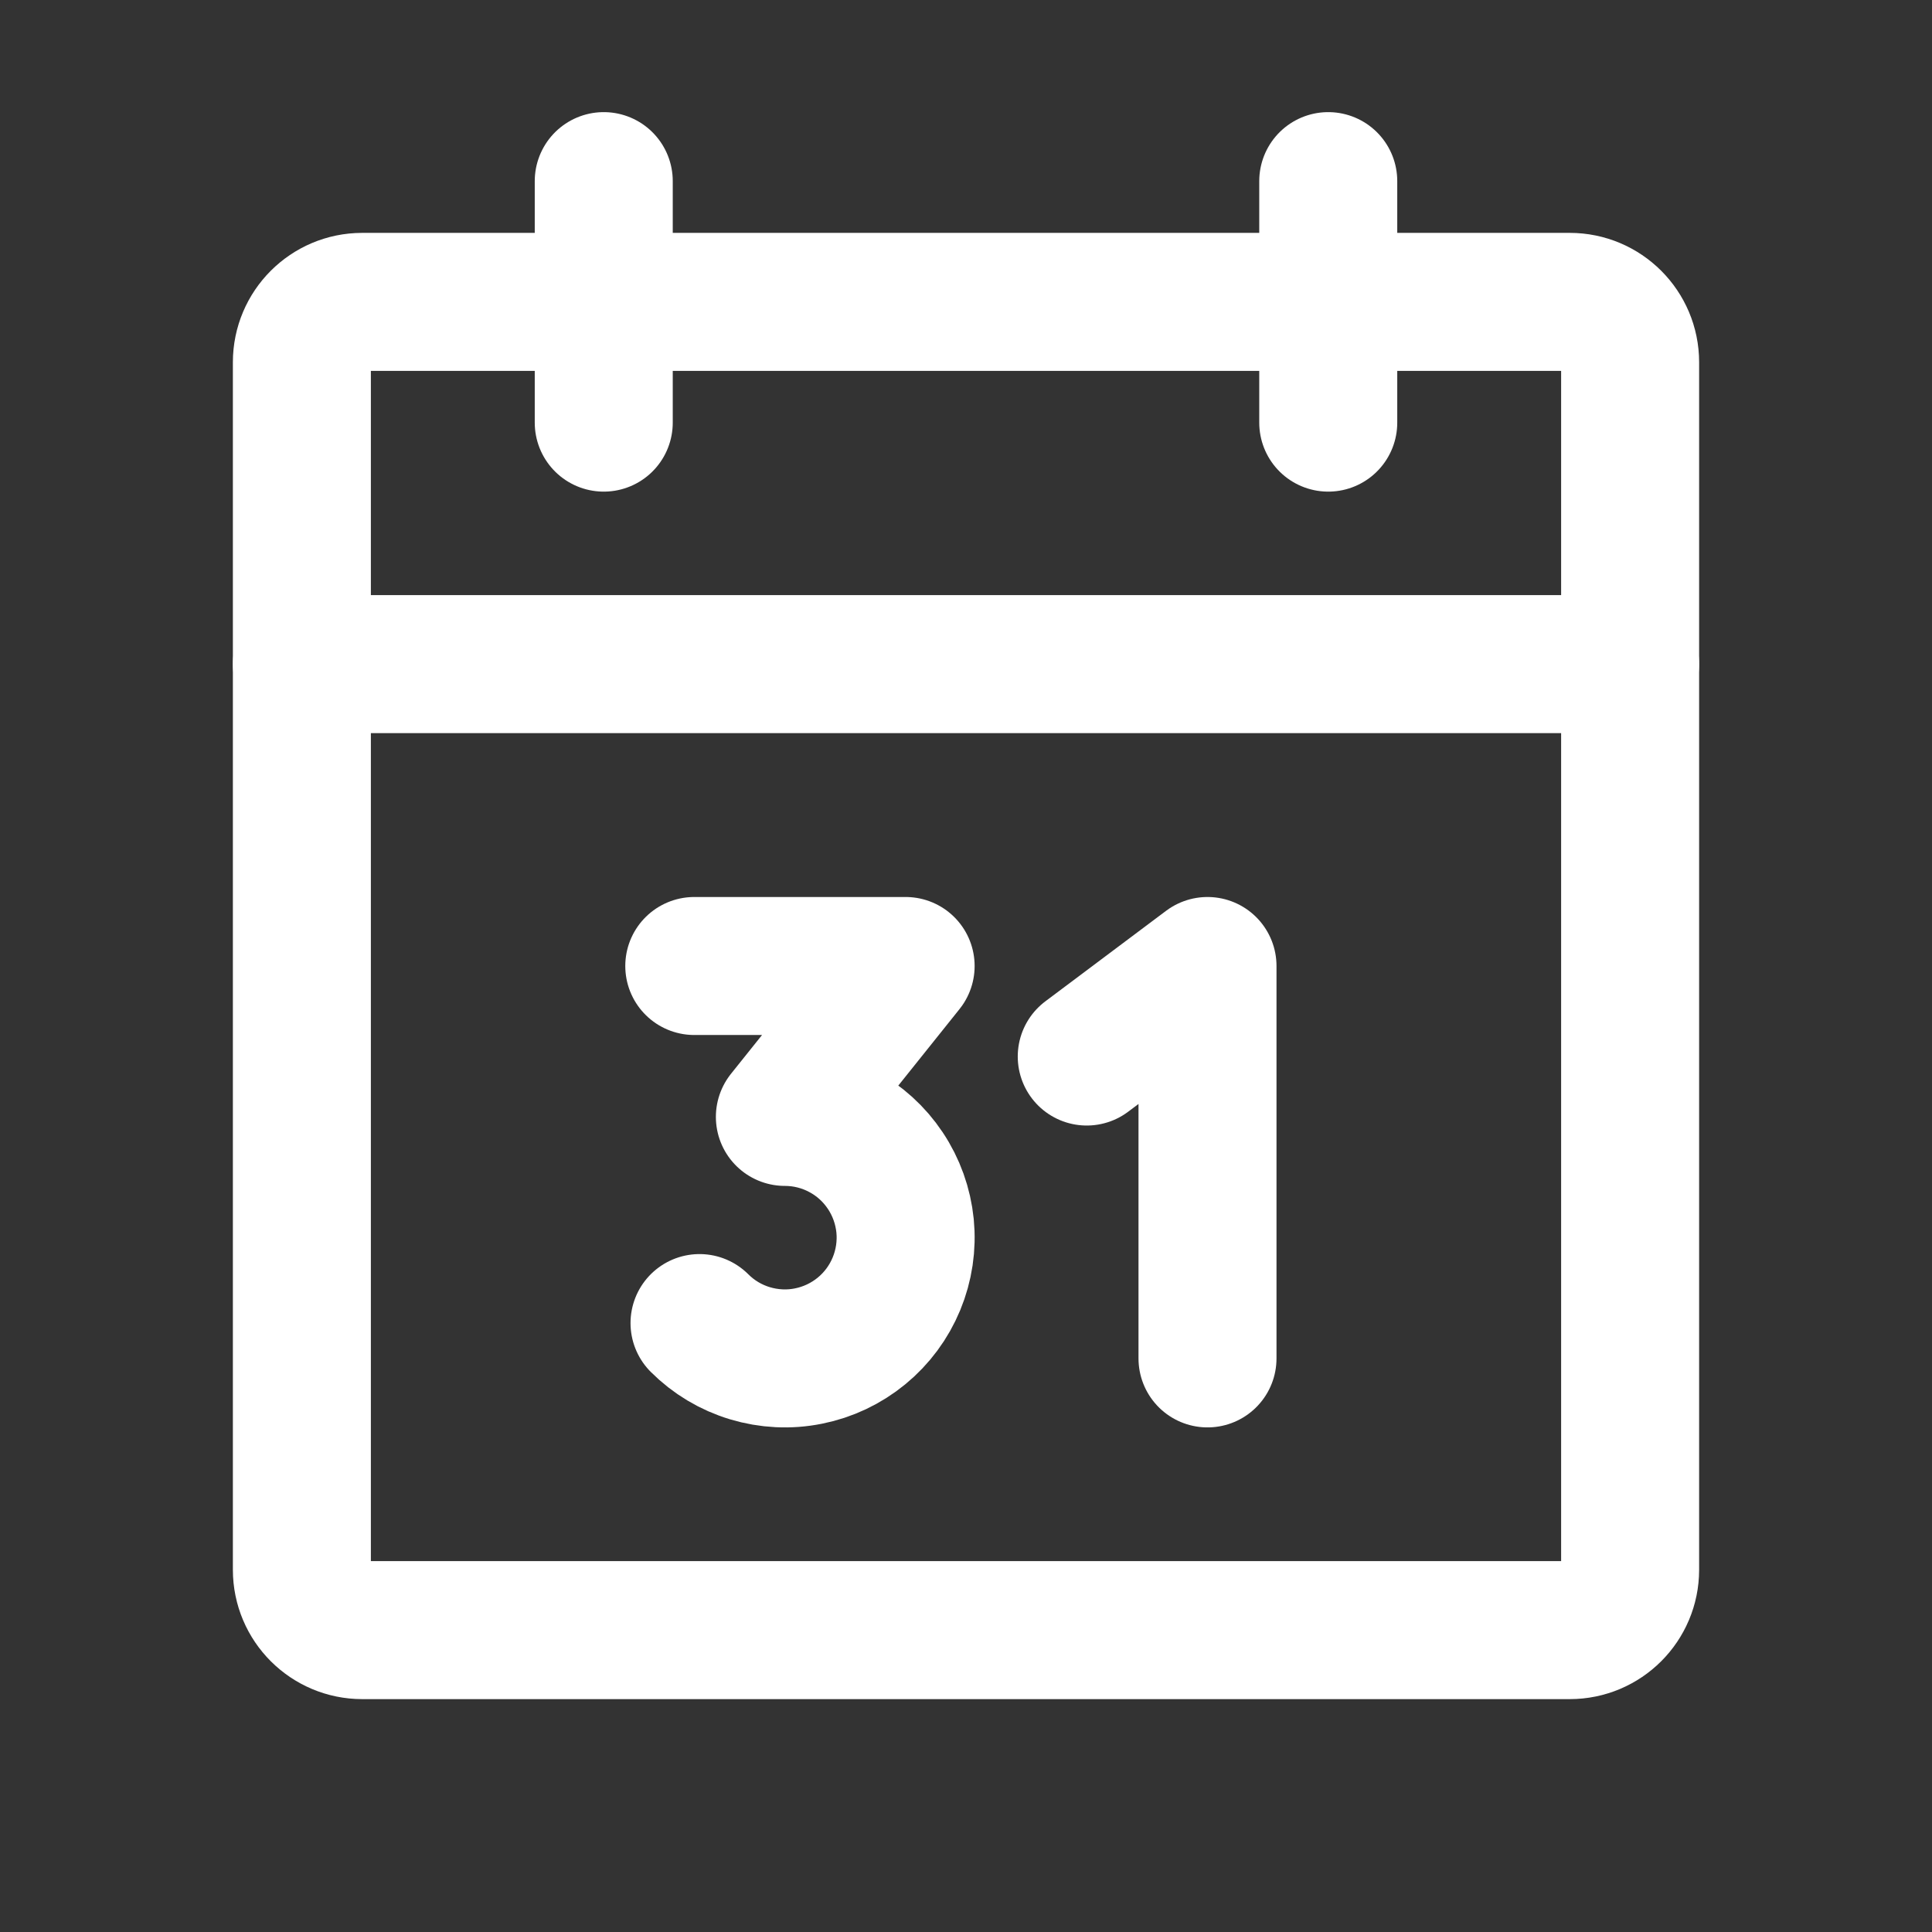
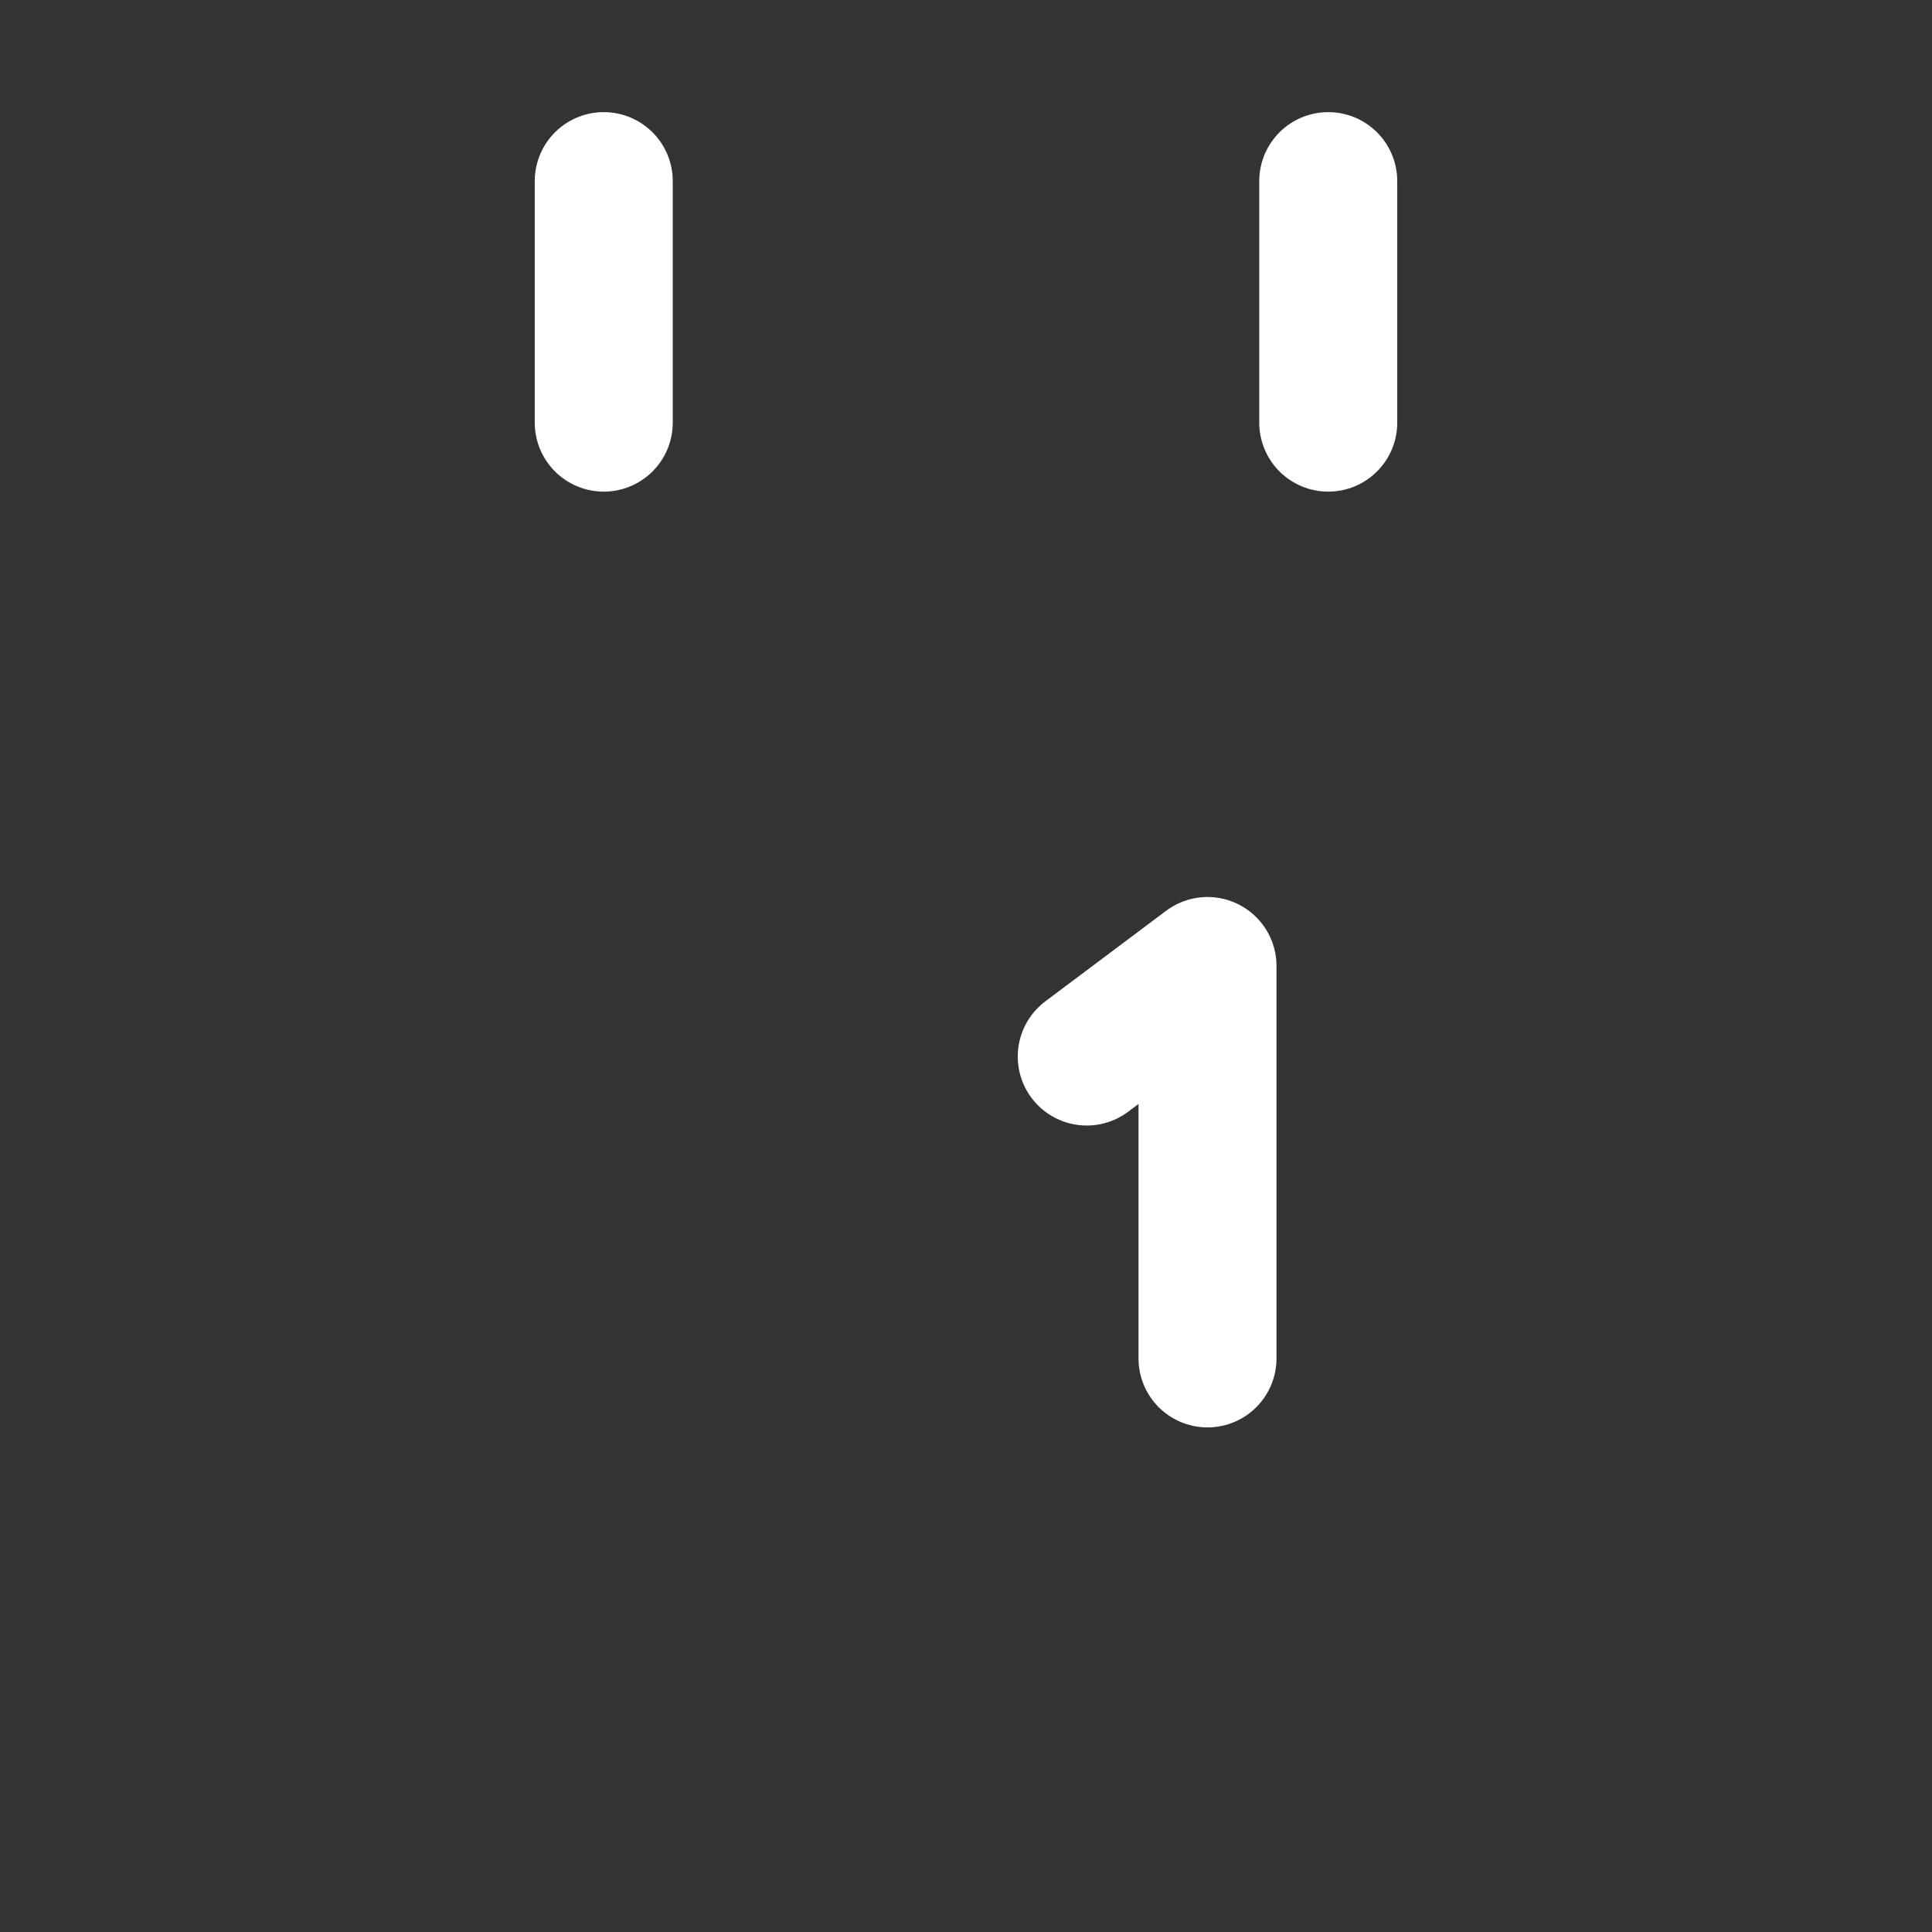
<svg xmlns="http://www.w3.org/2000/svg" width="28" height="28" viewBox="0 0 28 28" fill="none">
  <rect x="0" y="0" width="28" height="28" fill="#333333" stroke="none" />
-   <path d="M22.75 4.375H5.25C4.767 4.375 4.375 4.767 4.375 5.25V22.75C4.375 23.233 4.767 23.625 5.25 23.625H22.75C23.233 23.625 23.625 23.233 23.625 22.75V5.25C23.625 4.767 23.233 4.375 22.75 4.375Z" stroke="white" stroke-width="2" stroke-linecap="round" stroke-linejoin="round" />
  <path d="M19.25 2.625V6.125" stroke="white" stroke-width="2" stroke-linecap="round" stroke-linejoin="round" />
  <path d="M8.75 2.625V6.125" stroke="white" stroke-width="2" stroke-linecap="round" stroke-linejoin="round" />
-   <path d="M4.375 9.625H23.625" stroke="white" stroke-width="2" stroke-linecap="round" stroke-linejoin="round" />
-   <path d="M10.062 14H13.125L11.375 16.187C11.663 16.187 11.946 16.258 12.2 16.394C12.454 16.529 12.67 16.725 12.83 16.965C12.99 17.204 13.088 17.479 13.117 17.765C13.145 18.052 13.102 18.34 12.992 18.606C12.882 18.872 12.708 19.107 12.486 19.289C12.263 19.472 11.999 19.597 11.717 19.653C11.435 19.71 11.143 19.695 10.868 19.612C10.592 19.529 10.342 19.379 10.138 19.175" stroke="white" stroke-width="2" stroke-linecap="round" stroke-linejoin="round" />
  <path d="M15.75 15.312L17.5 14V19.687" stroke="white" stroke-width="2" stroke-linecap="round" stroke-linejoin="round" />
</svg>